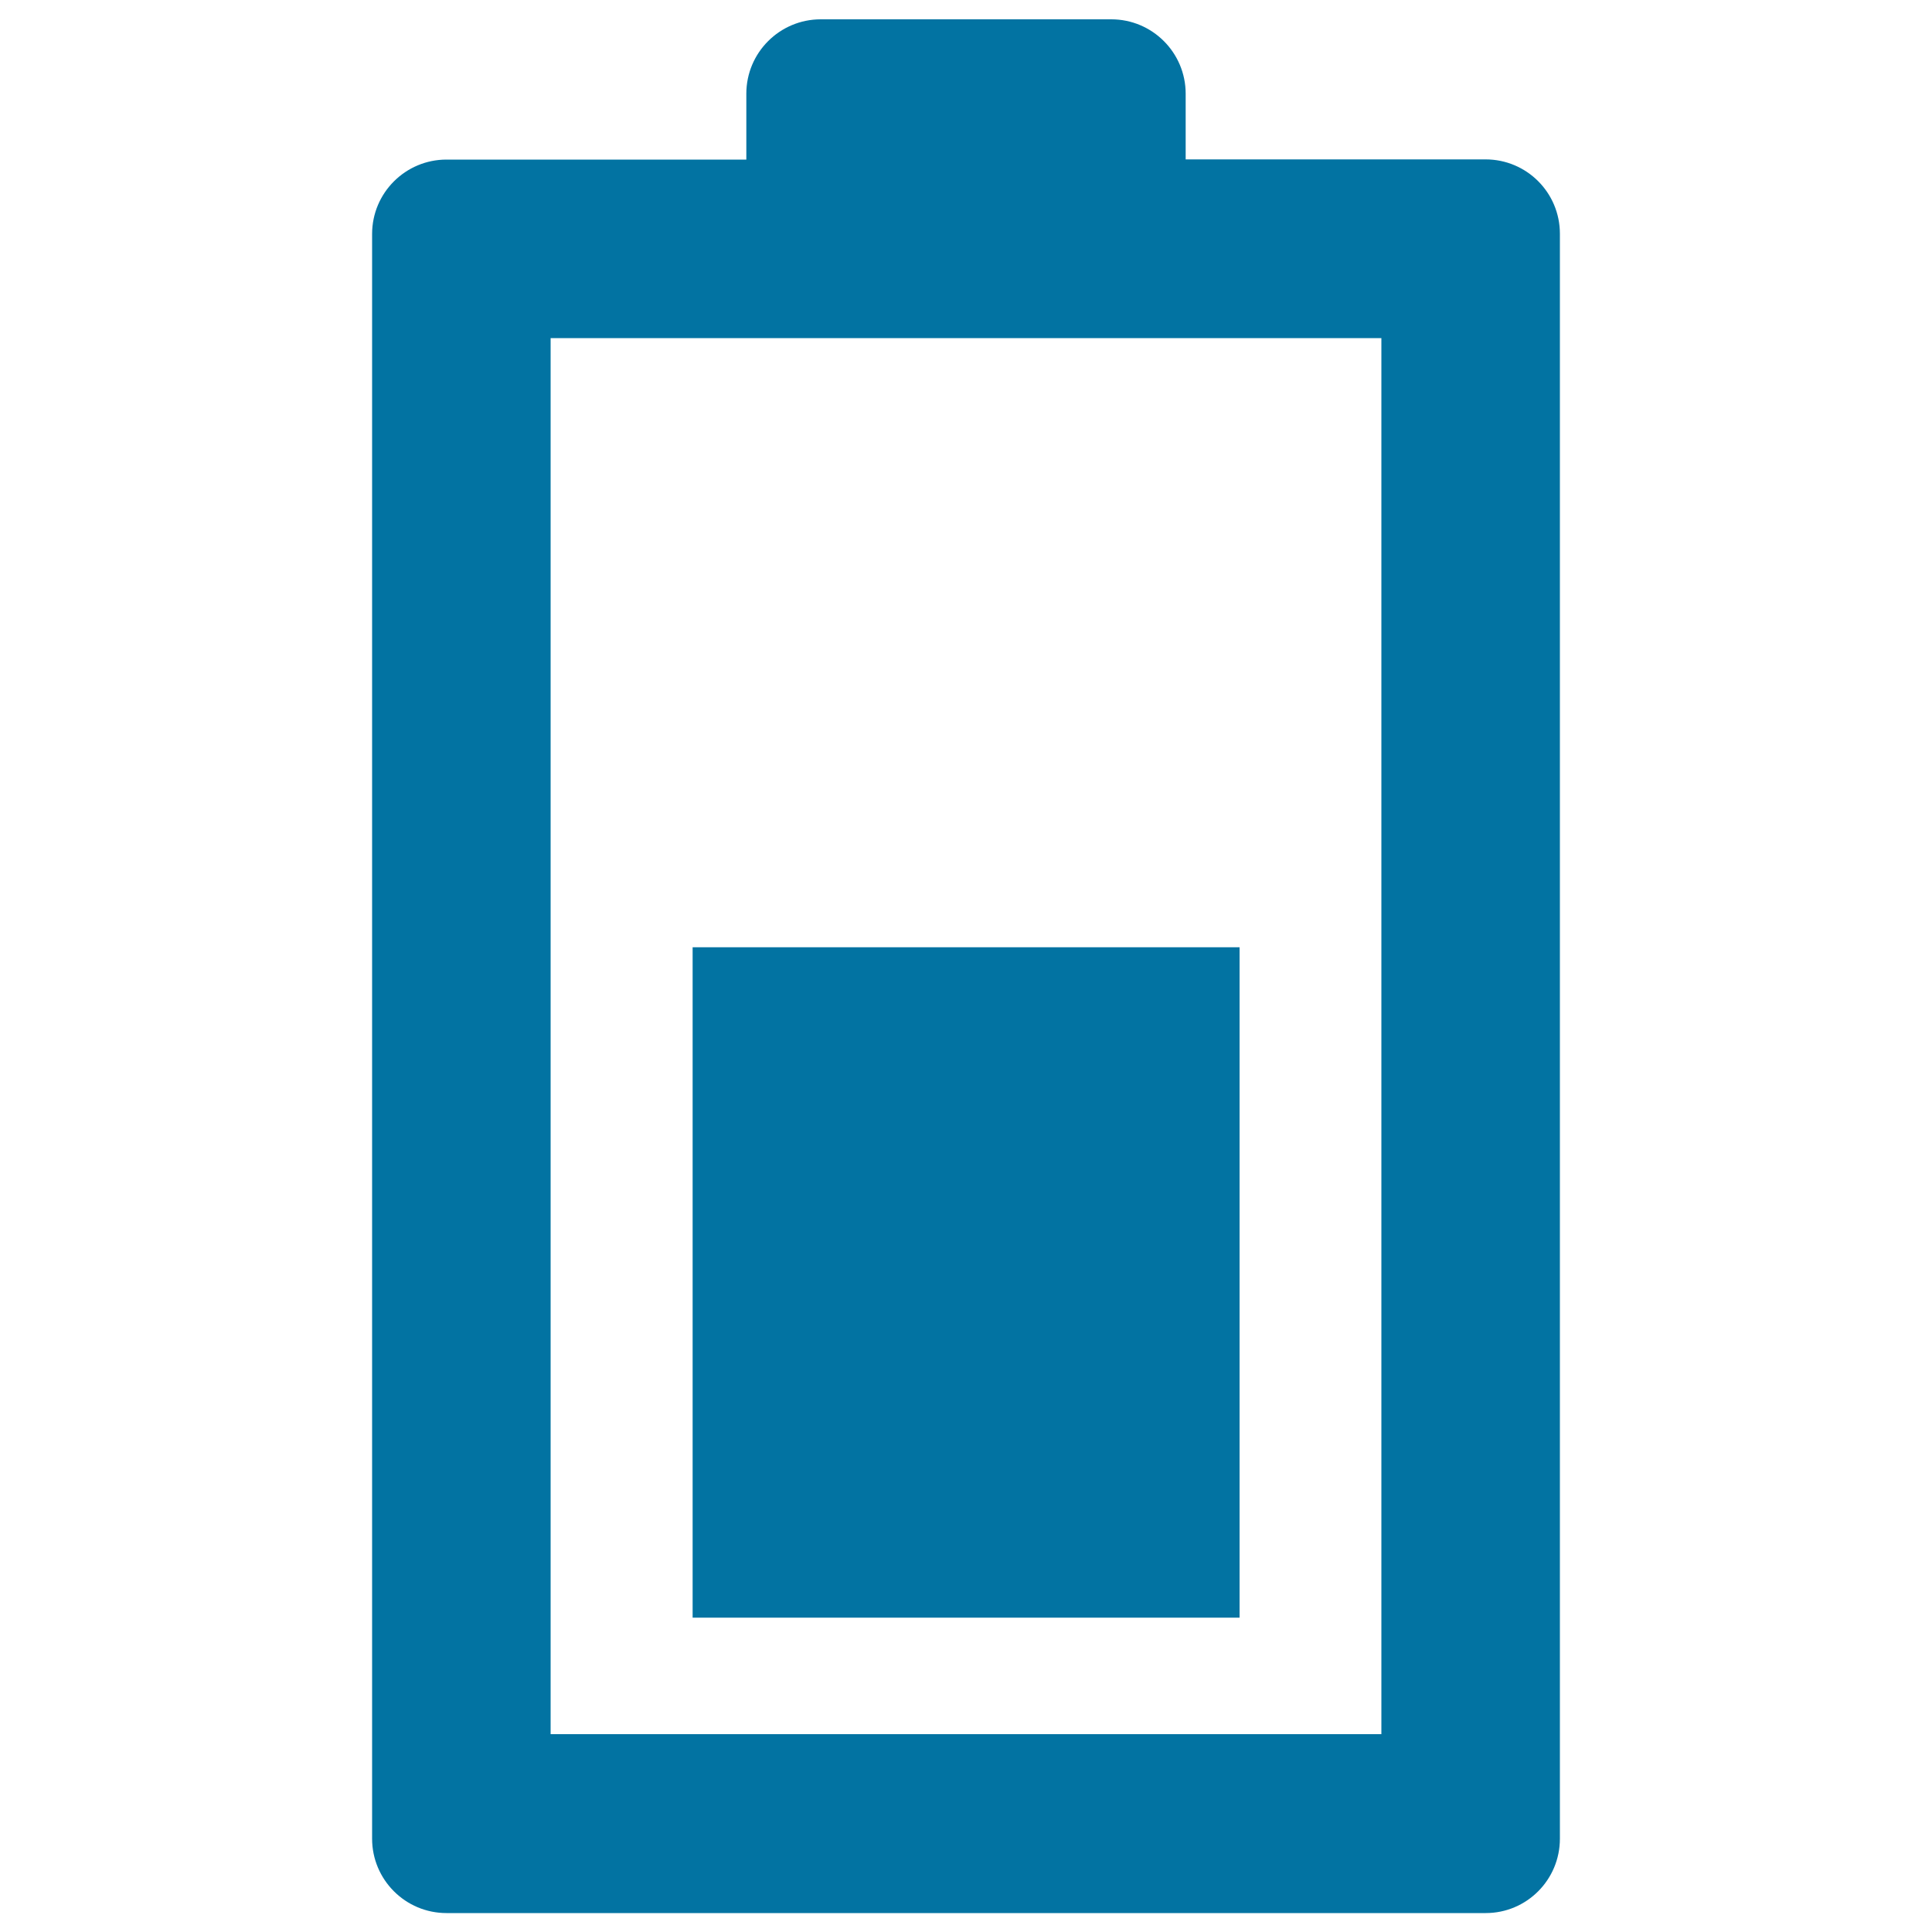
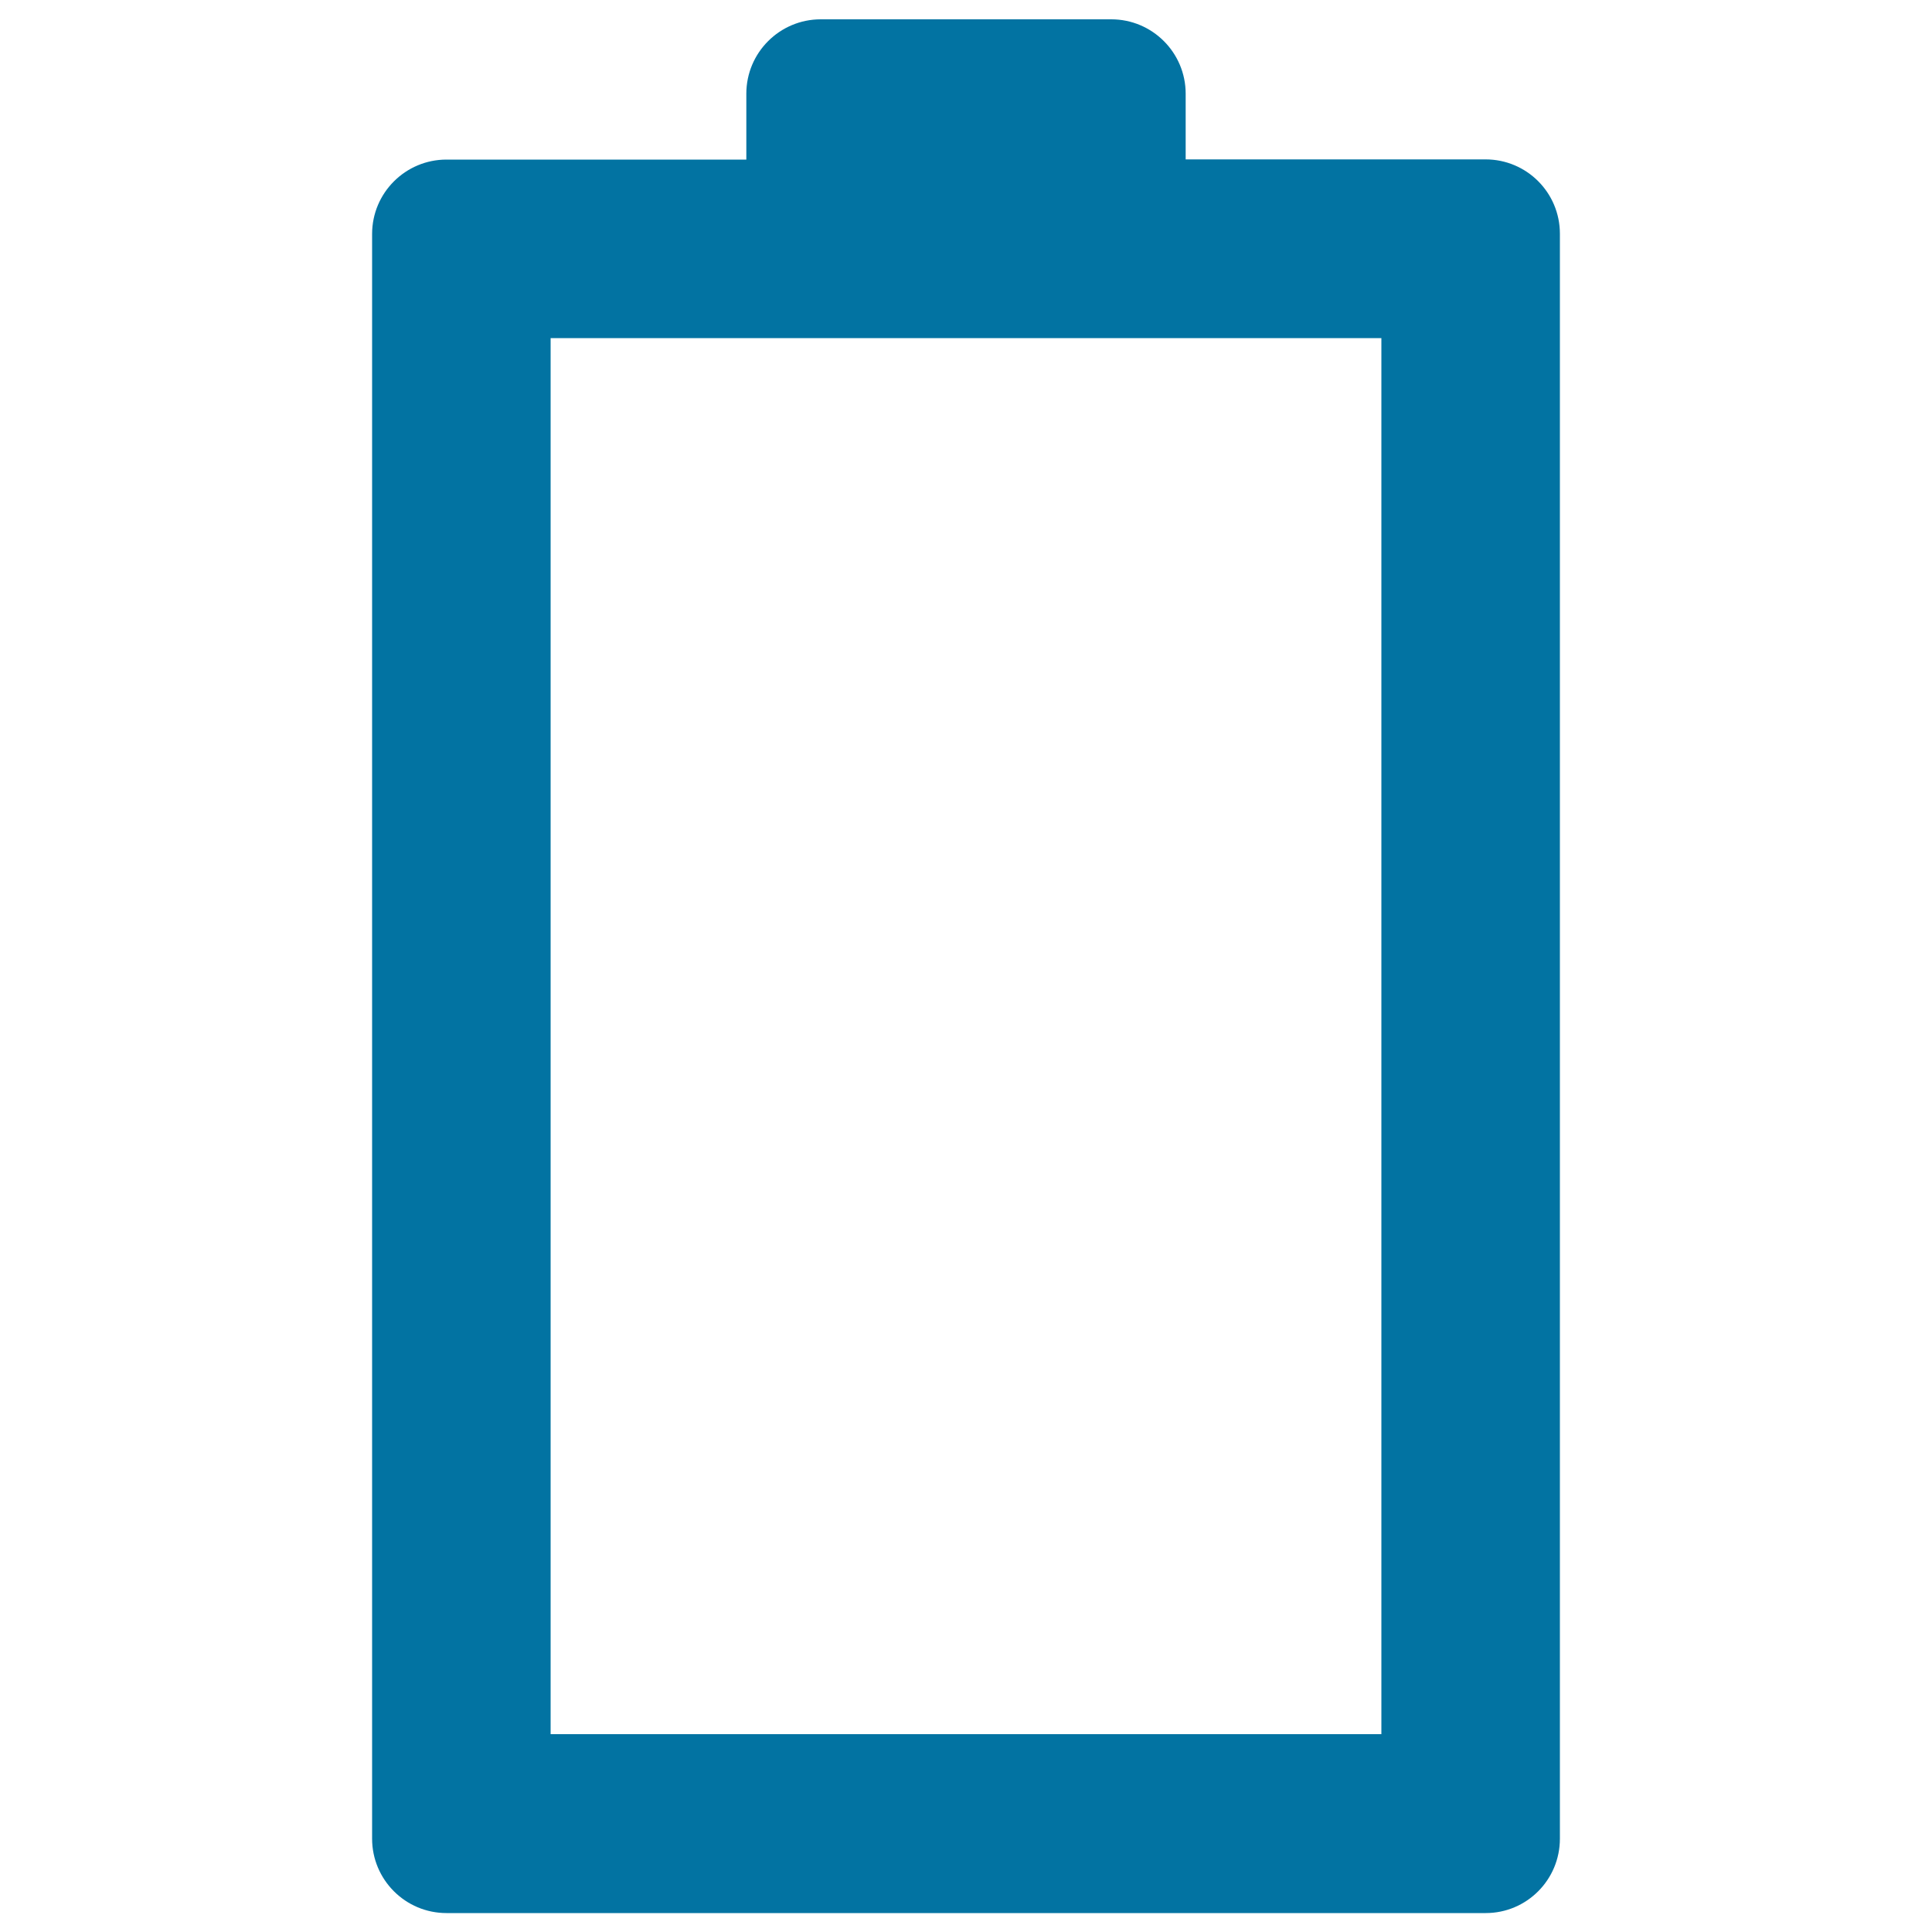
<svg xmlns="http://www.w3.org/2000/svg" viewBox="0 0 1000 1000" style="fill:#0273a2">
  <title>Half Battery Sign SVG icon</title>
  <g>
    <g>
-       <path d="M768.9,82.5H613.7V48.5c0-21.2-17.2-38.5-38.5-38.5H424.8c-21.2,0-38.5,17.2-38.5,38.5v34.1H231.1c-21.2,0-38.5,17.2-38.5,38.5v830.6c0,21.2,17.2,38.5,38.5,38.5h537.9c21.2,0,38.4-17.2,38.4-38.5V121C807.4,99.7,790.2,82.5,768.9,82.5z M715,897.6H285V175H715L715,897.6L715,897.6z" />
-       <rect x="358.5" y="490.3" width="283.1" height="347" />
+       <path d="M768.9,82.5H613.7V48.5c0-21.2-17.2-38.5-38.5-38.5H424.8c-21.2,0-38.5,17.2-38.5,38.5v34.1H231.1c-21.2,0-38.5,17.2-38.5,38.5v830.6c0,21.2,17.2,38.5,38.5,38.5h537.9c21.2,0,38.4-17.2,38.4-38.5V121C807.4,99.7,790.2,82.5,768.9,82.5z M715,897.6H285V175H715L715,897.6z" />
    </g>
  </g>
</svg>